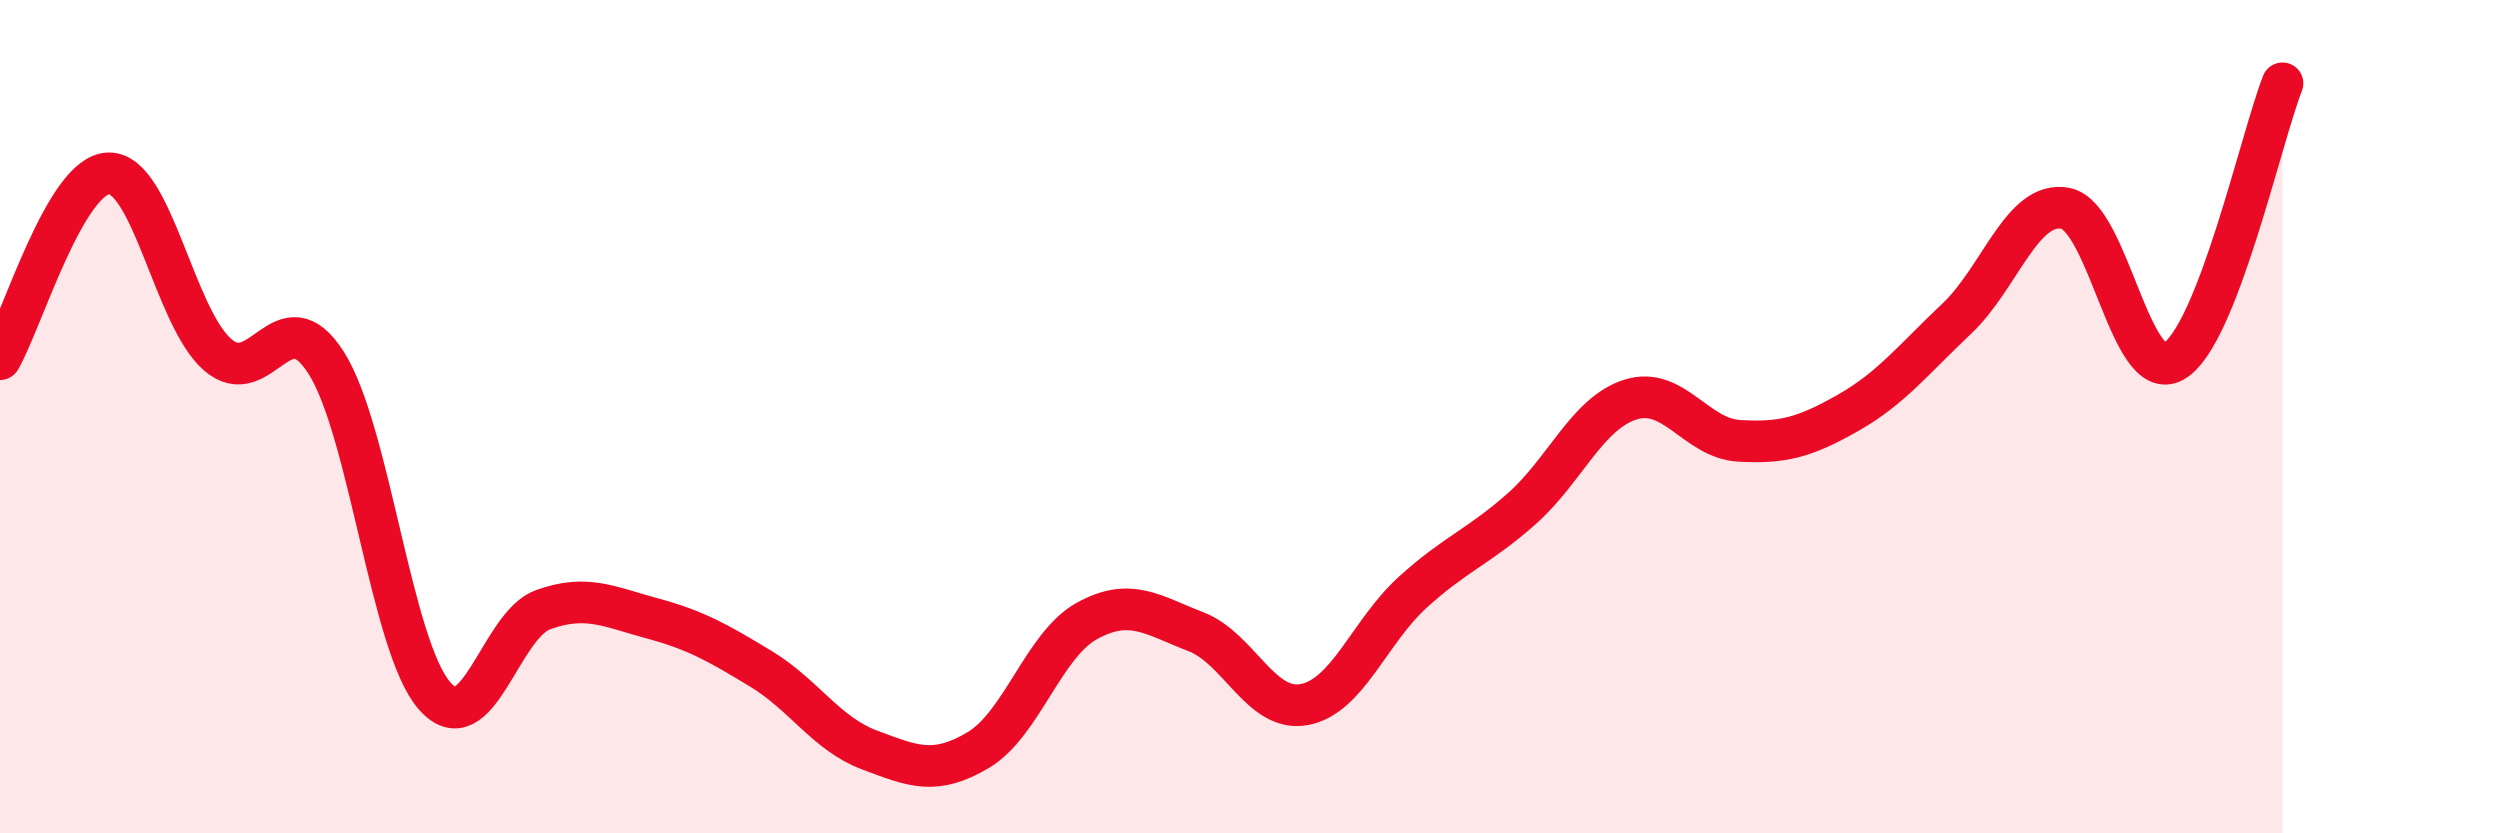
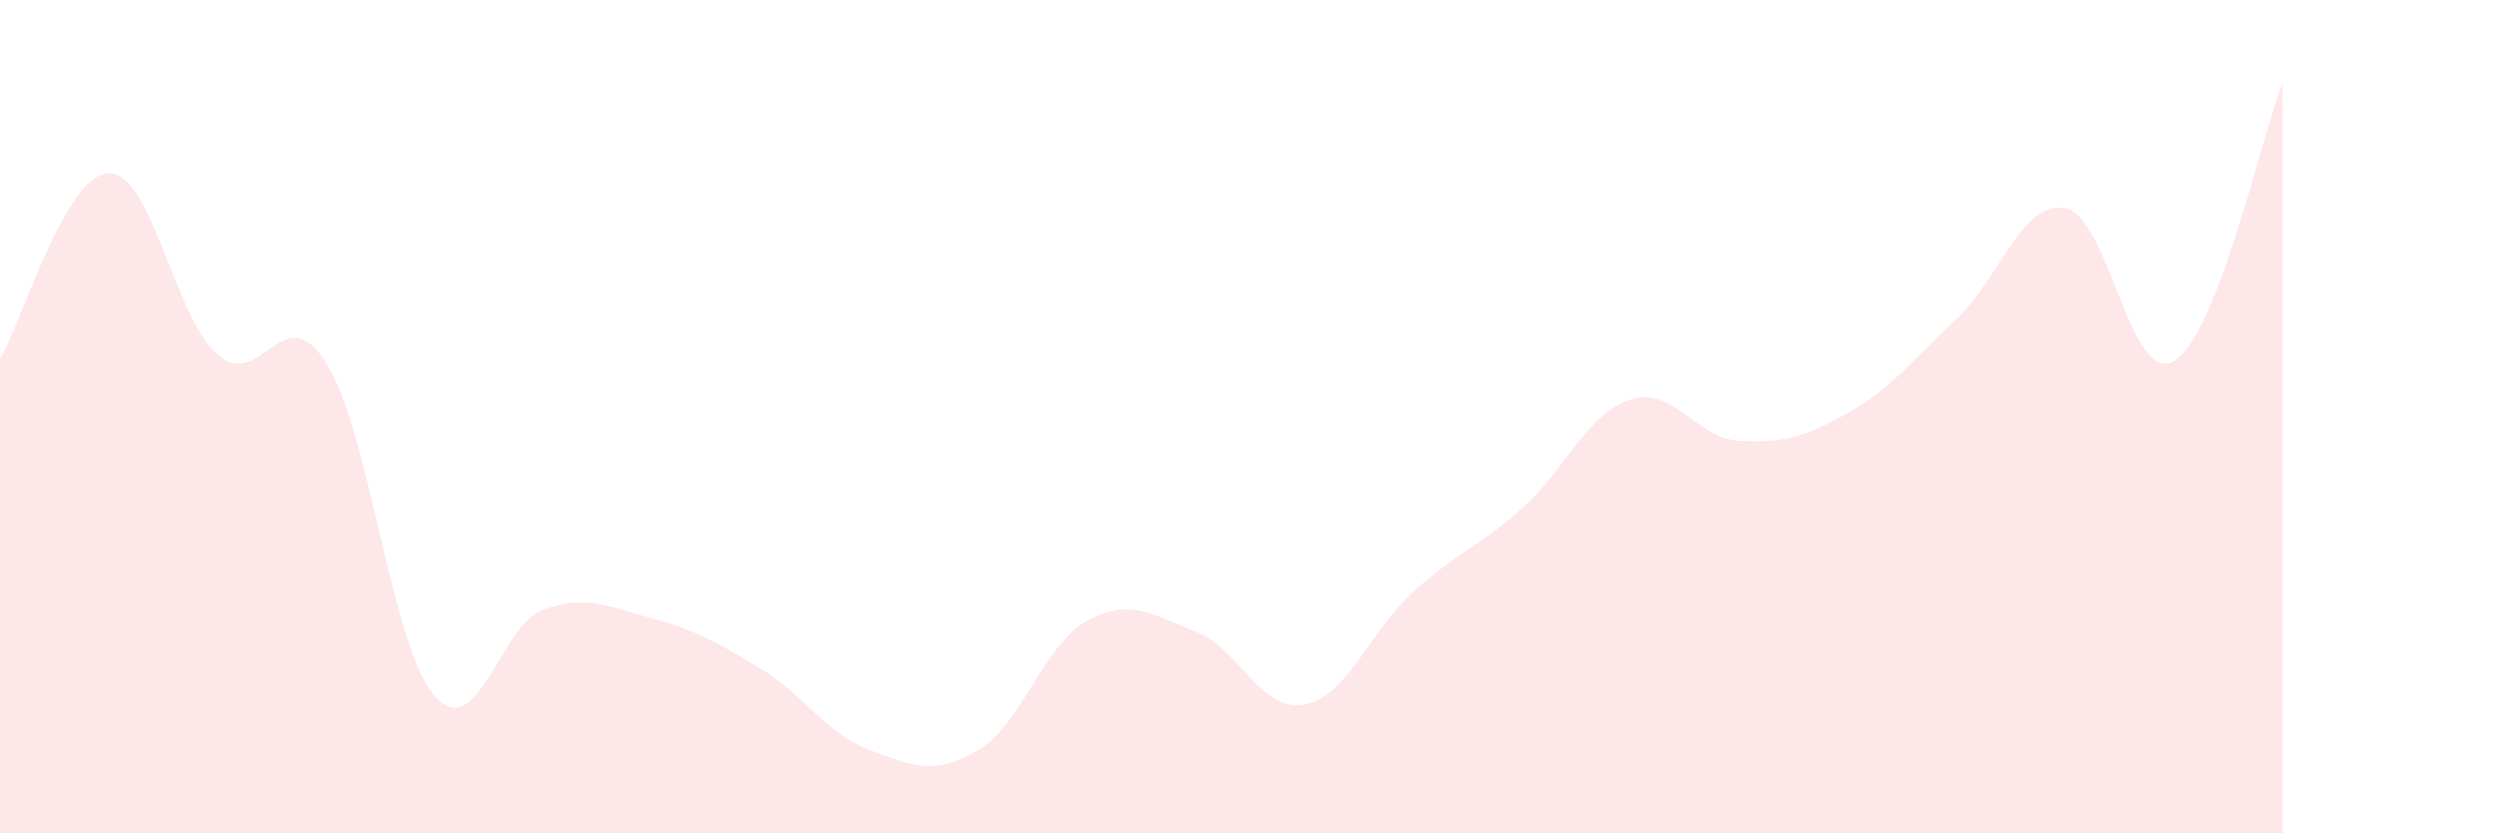
<svg xmlns="http://www.w3.org/2000/svg" width="60" height="20" viewBox="0 0 60 20">
  <path d="M 0,8.62 C 0.52,7.73 1.57,4.18 2.61,4.16 C 3.65,4.14 4.18,7.6 5.22,8.51 C 6.26,9.42 6.79,7.07 7.83,8.71 C 8.87,10.35 9.39,15.52 10.43,16.7 C 11.47,17.88 12,15 13.04,14.63 C 14.08,14.26 14.61,14.56 15.65,14.84 C 16.69,15.12 17.22,15.42 18.26,16.05 C 19.3,16.68 19.83,17.61 20.87,18 C 21.91,18.39 22.44,18.62 23.48,18 C 24.52,17.38 25.05,15.47 26.09,14.9 C 27.13,14.33 27.66,14.76 28.7,15.16 C 29.74,15.56 30.26,17.1 31.3,16.91 C 32.34,16.72 32.87,15.15 33.91,14.21 C 34.95,13.27 35.48,13.13 36.52,12.21 C 37.56,11.29 38.09,9.92 39.13,9.59 C 40.17,9.26 40.7,10.52 41.74,10.58 C 42.78,10.64 43.31,10.5 44.35,9.91 C 45.39,9.32 45.92,8.63 46.96,7.65 C 48,6.67 48.53,4.8 49.57,5 C 50.61,5.2 51.13,9.27 52.17,8.67 C 53.21,8.07 54.26,3.33 54.78,2L54.78 20L0 20Z" fill="#EB0A25" opacity="0.1" stroke-linecap="round" stroke-linejoin="round" />
-   <path d="M 0,8.62 C 0.52,7.73 1.57,4.18 2.61,4.16 C 3.65,4.14 4.18,7.6 5.22,8.51 C 6.26,9.42 6.79,7.07 7.83,8.71 C 8.87,10.35 9.39,15.52 10.43,16.7 C 11.47,17.88 12,15 13.04,14.63 C 14.08,14.26 14.61,14.56 15.65,14.84 C 16.69,15.12 17.22,15.42 18.26,16.05 C 19.3,16.68 19.83,17.61 20.87,18 C 21.91,18.39 22.44,18.62 23.48,18 C 24.52,17.38 25.05,15.47 26.09,14.9 C 27.13,14.33 27.66,14.76 28.7,15.16 C 29.74,15.56 30.26,17.1 31.3,16.91 C 32.34,16.72 32.87,15.15 33.91,14.21 C 34.95,13.27 35.48,13.13 36.52,12.21 C 37.56,11.29 38.09,9.92 39.13,9.59 C 40.17,9.26 40.7,10.52 41.74,10.58 C 42.78,10.64 43.31,10.5 44.35,9.91 C 45.39,9.32 45.92,8.63 46.96,7.65 C 48,6.67 48.53,4.8 49.57,5 C 50.61,5.2 51.13,9.27 52.17,8.67 C 53.21,8.07 54.26,3.33 54.78,2" stroke="#EB0A25" stroke-width="1" fill="none" stroke-linecap="round" stroke-linejoin="round" />
</svg>